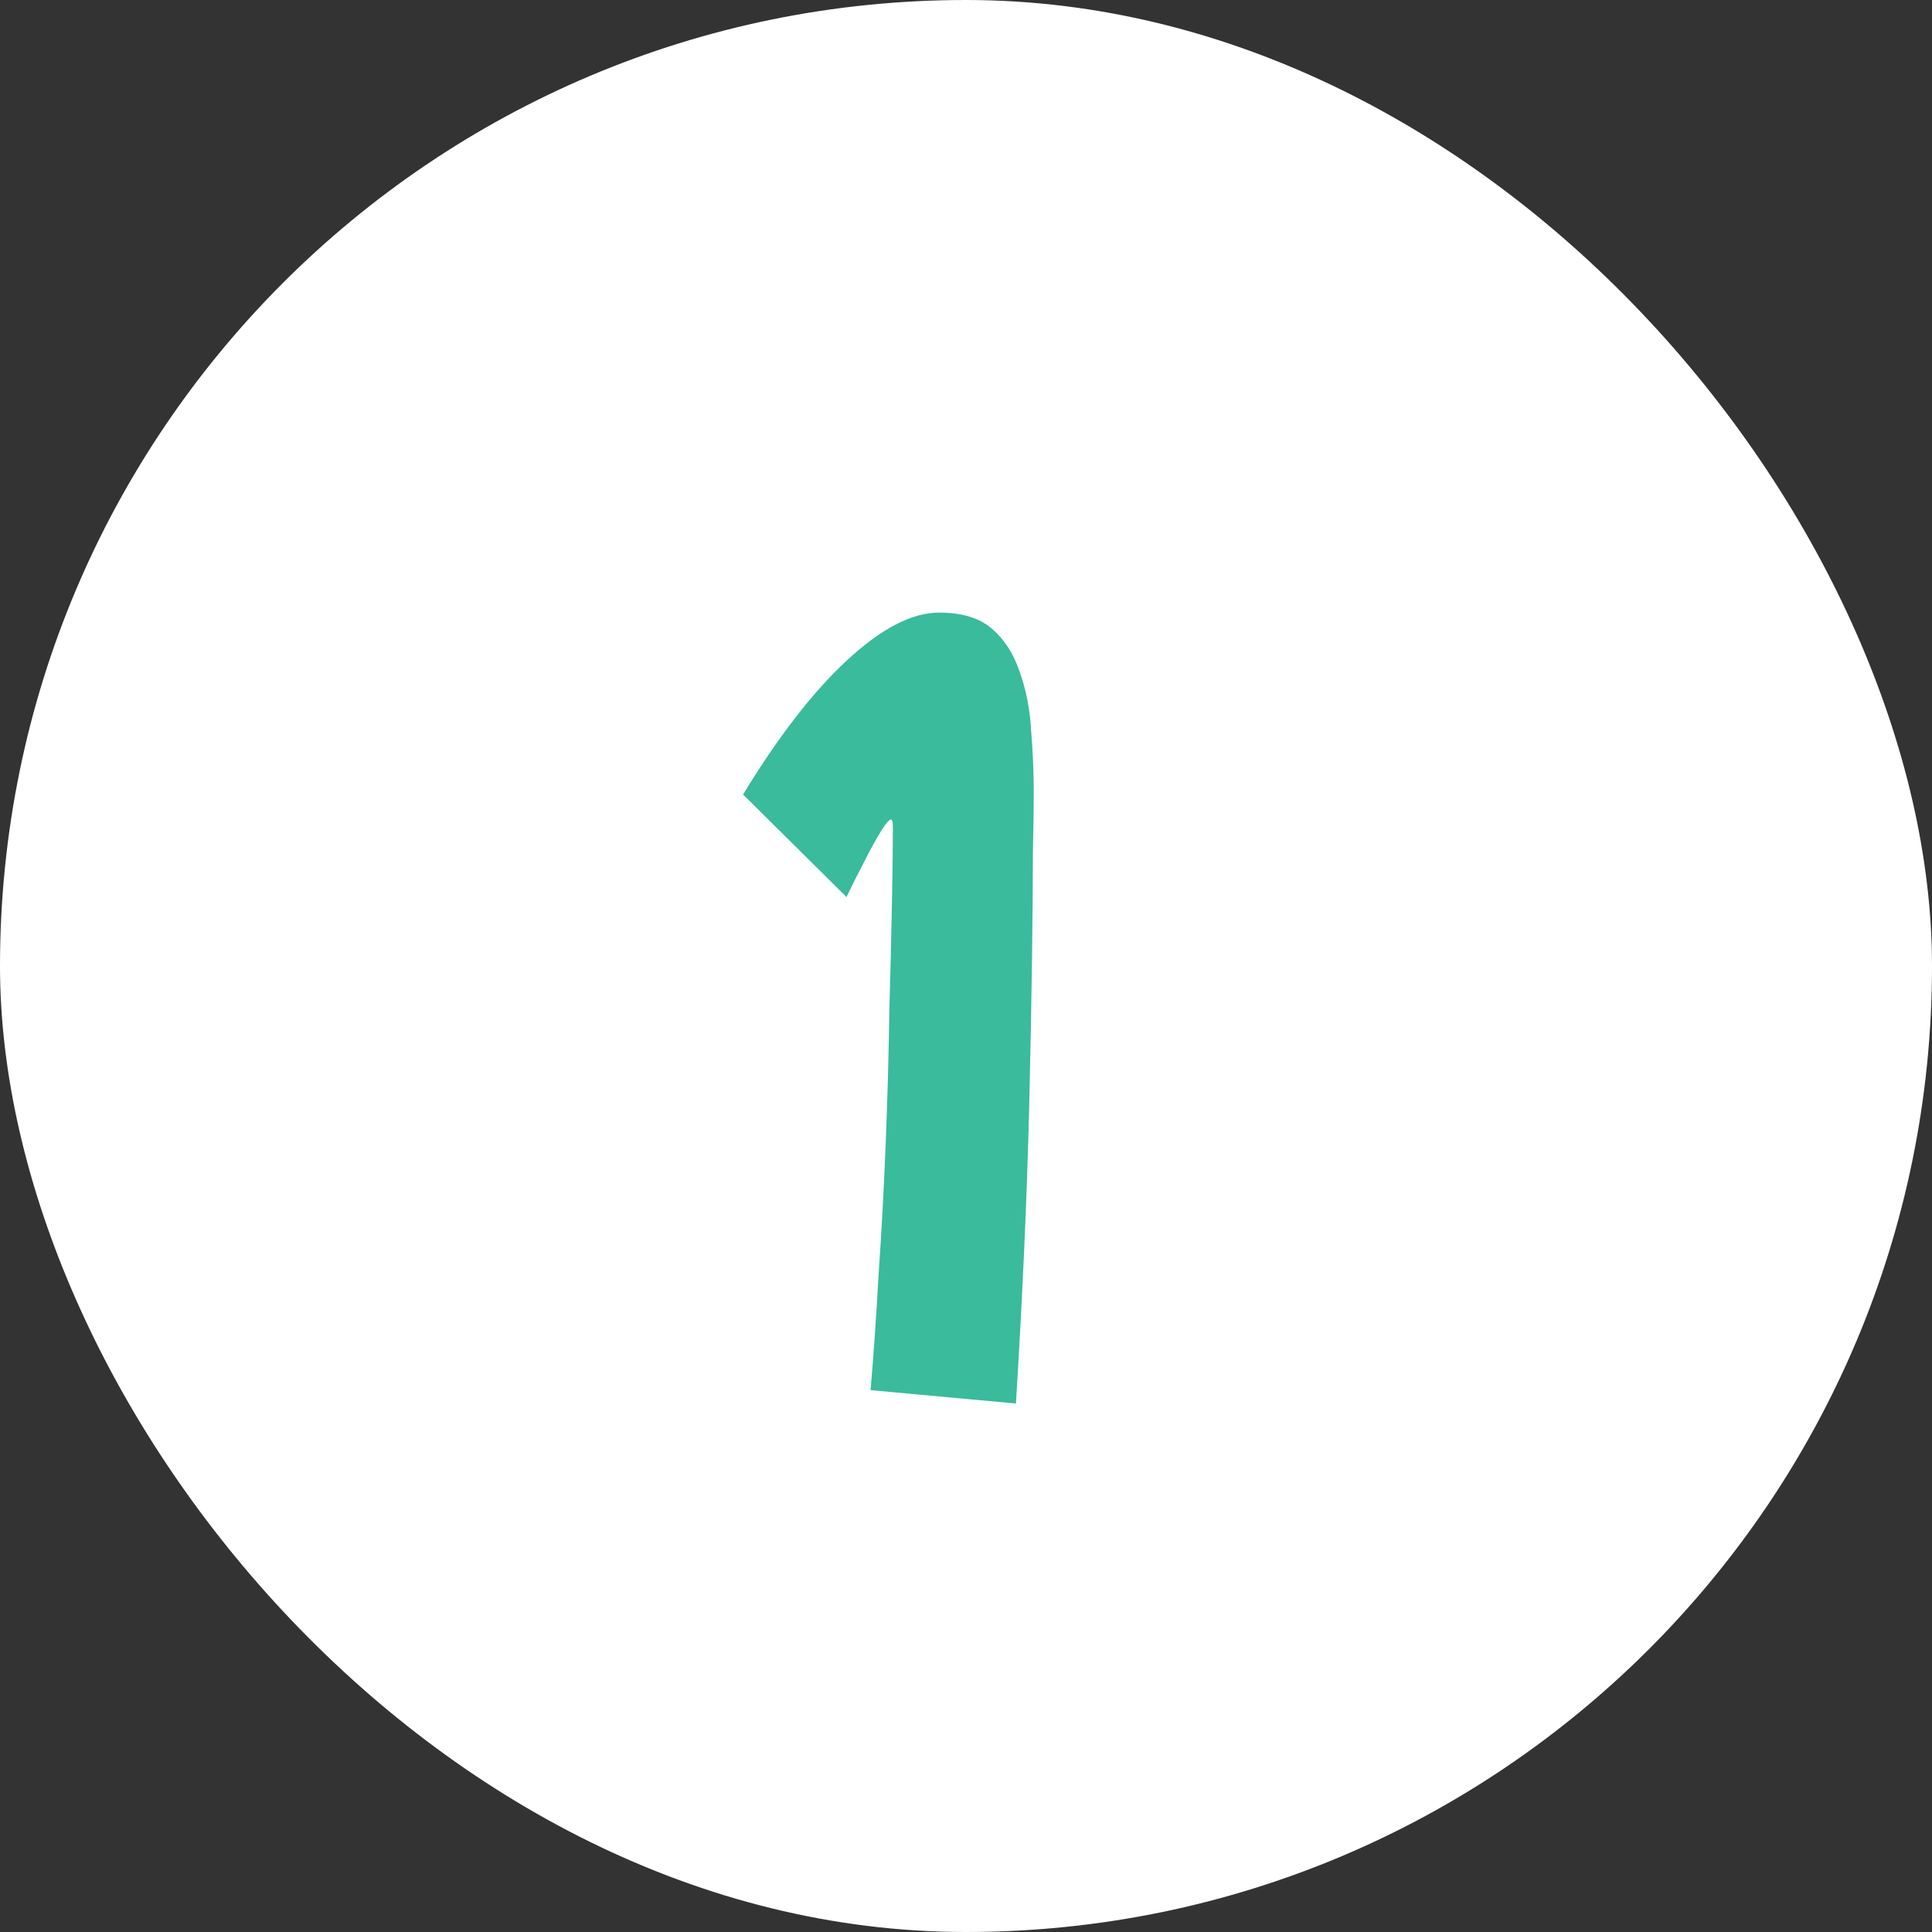
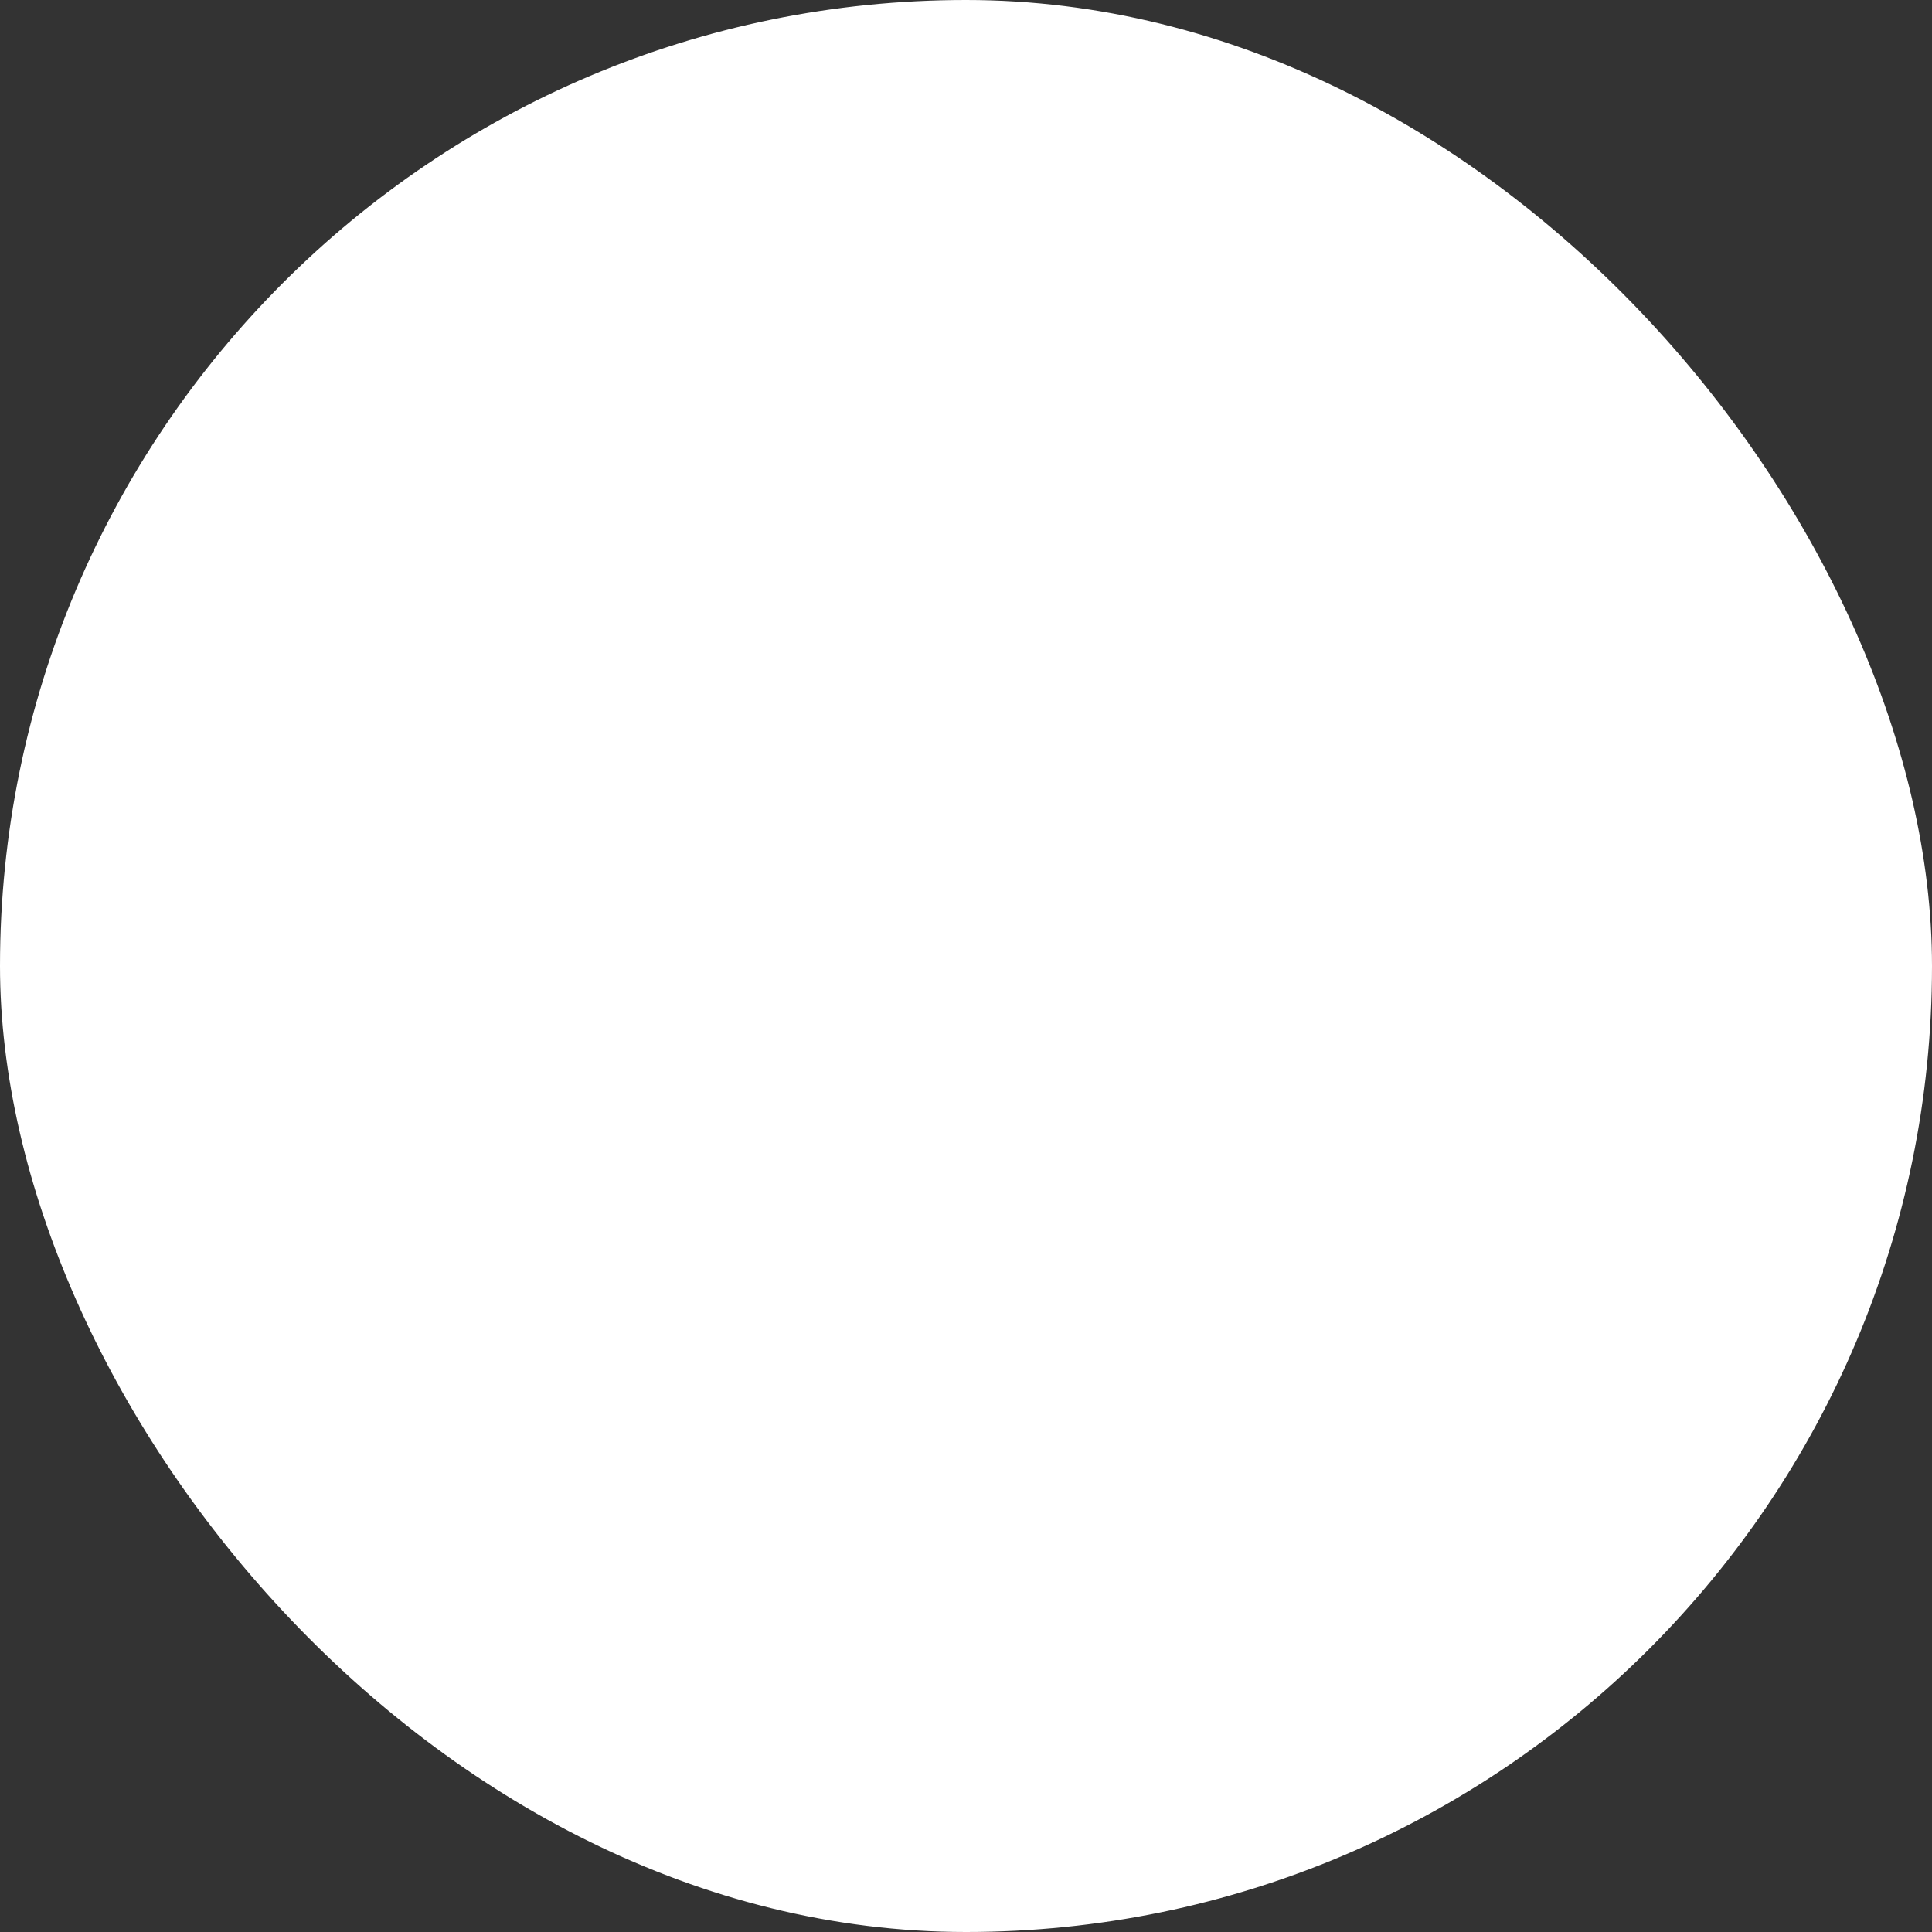
<svg xmlns="http://www.w3.org/2000/svg" width="52" height="52" viewBox="0 0 52 52" fill="none">
  <rect x="0" y="0" width="52" height="52" fill="#333333" stroke="none" />
  <rect width="52" height="52" rx="26" fill="white" />
-   <path d="M27.344 37.776L23.432 37.416C23.512 36.488 23.584 35.448 23.648 34.296C23.728 33.144 23.792 31.96 23.84 30.744C23.888 29.528 23.92 28.36 23.936 27.24C23.968 26.12 23.992 25.128 24.008 24.264C24.024 23.4 24.032 22.744 24.032 22.296C24.032 22.136 24.016 22.056 23.984 22.056C23.936 22.056 23.856 22.144 23.744 22.32C23.584 22.576 23.416 22.88 23.24 23.232C23.064 23.568 22.912 23.872 22.784 24.144L20 21.384C20.944 19.832 21.872 18.632 22.784 17.784C23.712 16.92 24.544 16.488 25.28 16.488C25.888 16.488 26.36 16.632 26.696 16.92C27.032 17.208 27.28 17.592 27.44 18.072C27.616 18.552 27.72 19.08 27.752 19.656C27.8 20.232 27.824 20.808 27.824 21.384C27.824 21.64 27.816 22.168 27.8 22.968C27.8 23.752 27.792 24.72 27.776 25.872C27.76 27.024 27.736 28.28 27.704 29.64C27.672 30.984 27.624 32.36 27.56 33.768C27.496 35.16 27.424 36.496 27.344 37.776Z" fill="#39BB9C" />
</svg>